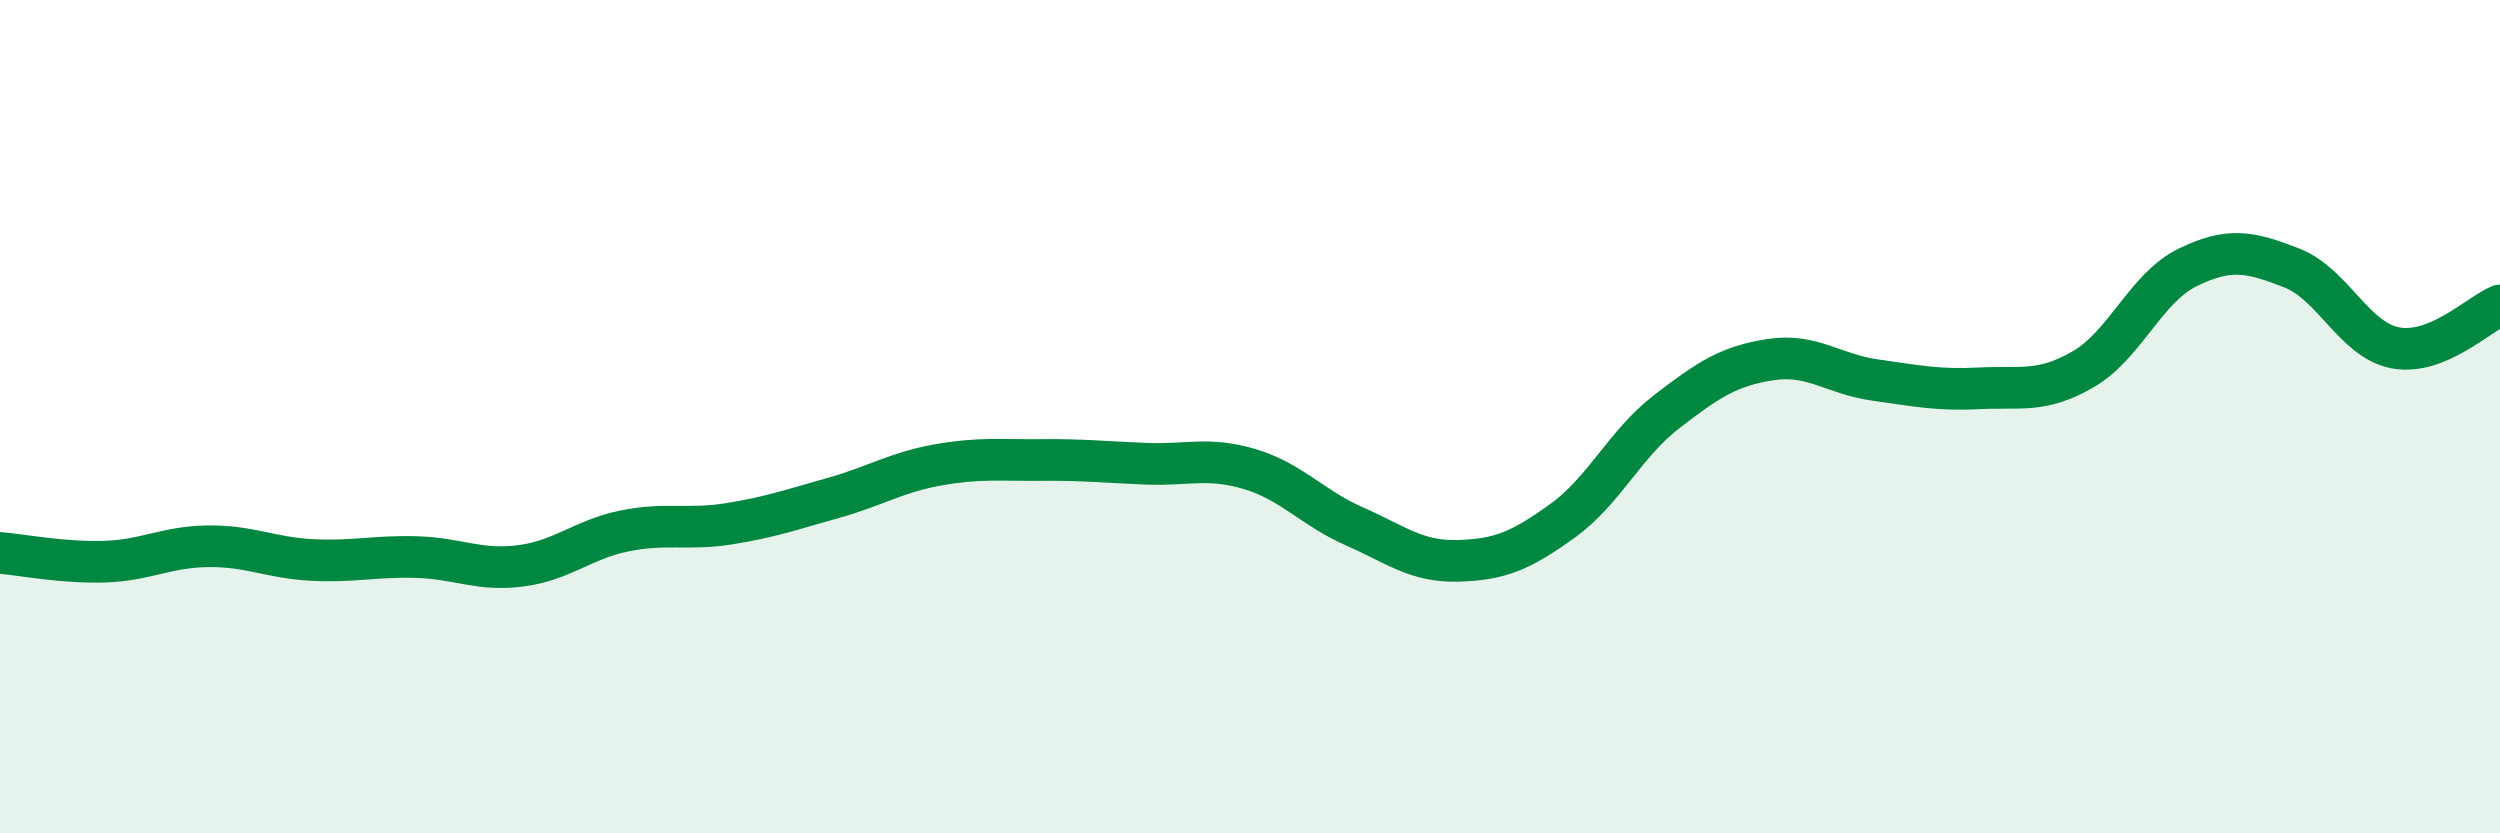
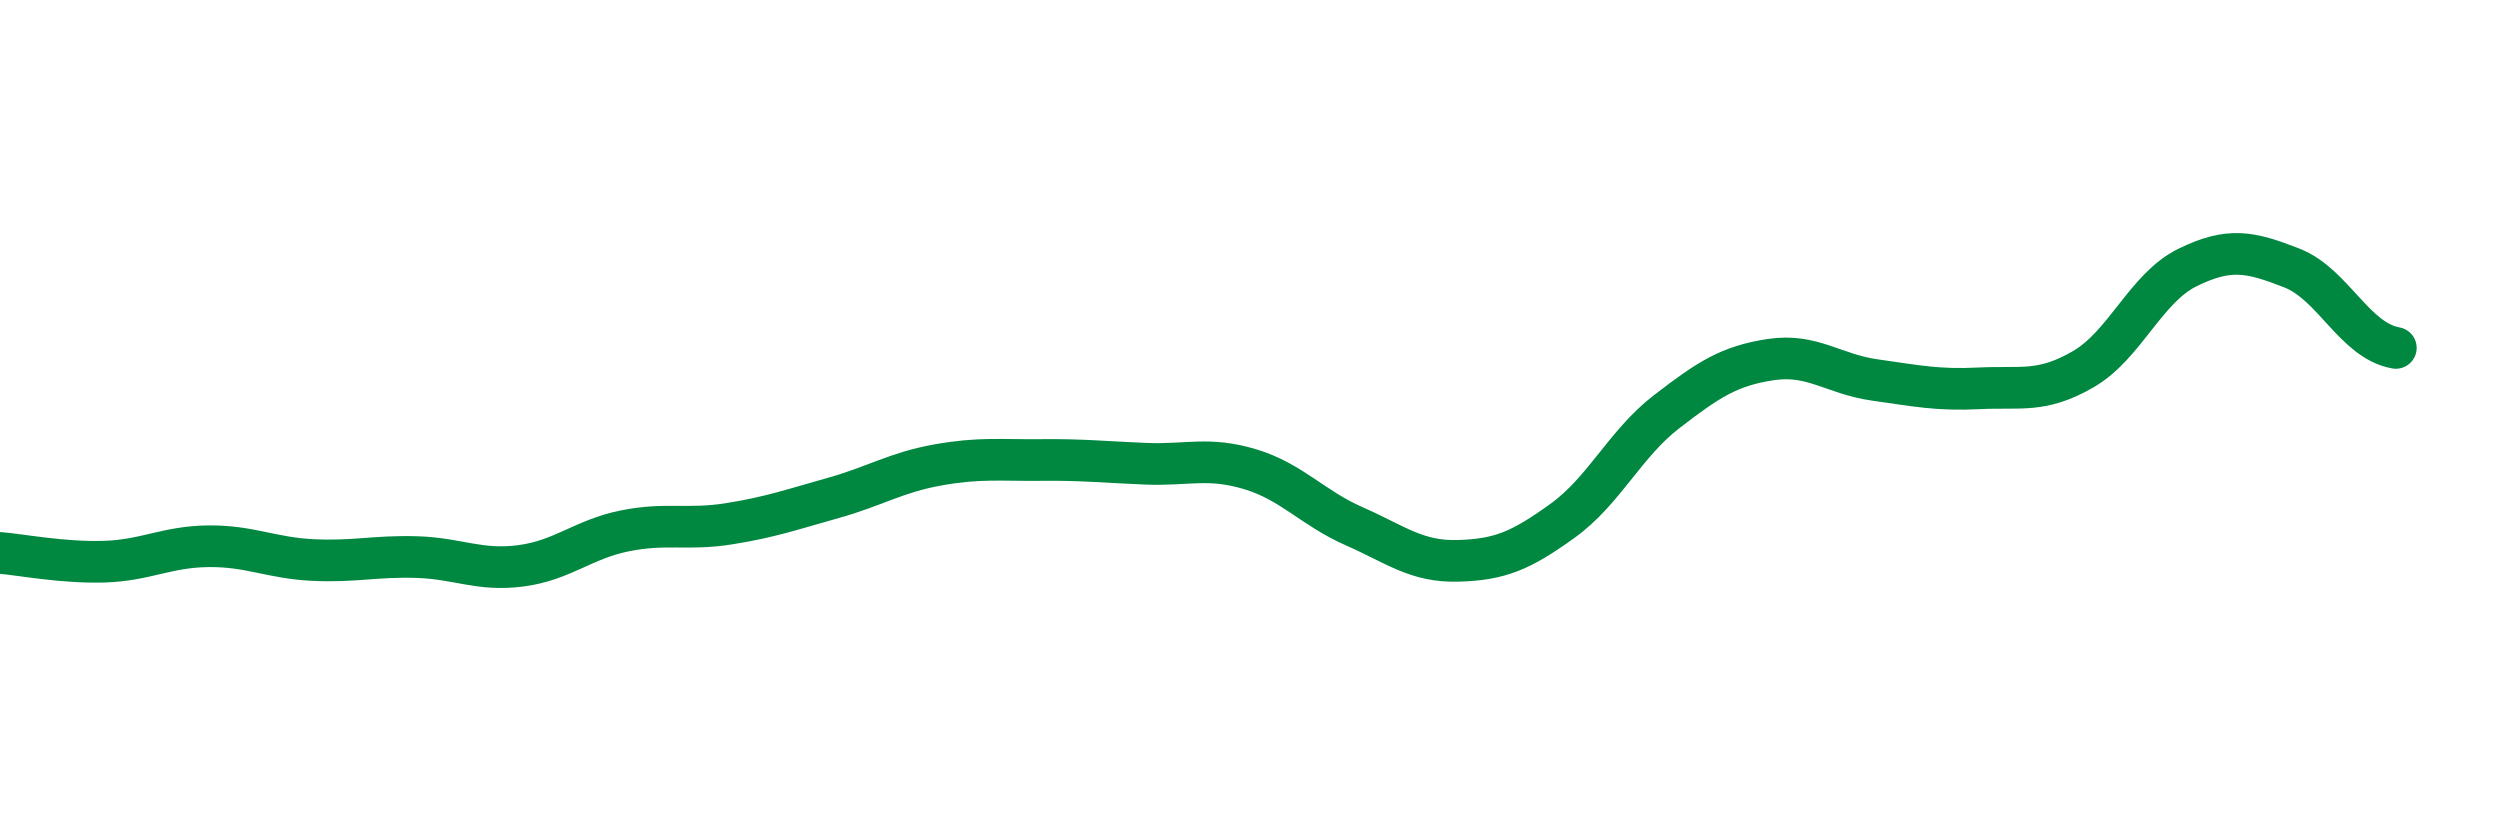
<svg xmlns="http://www.w3.org/2000/svg" width="60" height="20" viewBox="0 0 60 20">
-   <path d="M 0,13.27 C 0.5,13.31 1.5,13.51 2.5,13.48 C 3.5,13.45 4,13.12 5,13.11 C 6,13.1 6.5,13.39 7.5,13.44 C 8.5,13.49 9,13.34 10,13.37 C 11,13.4 11.5,13.71 12.5,13.58 C 13.5,13.45 14,12.94 15,12.74 C 16,12.54 16.5,12.73 17.5,12.57 C 18.5,12.41 19,12.23 20,11.95 C 21,11.67 21.5,11.34 22.5,11.16 C 23.5,10.98 24,11.05 25,11.04 C 26,11.03 26.5,11.09 27.5,11.13 C 28.5,11.17 29,10.96 30,11.26 C 31,11.56 31.5,12.19 32.5,12.63 C 33.5,13.07 34,13.49 35,13.46 C 36,13.43 36.5,13.22 37.5,12.5 C 38.5,11.78 39,10.65 40,9.88 C 41,9.11 41.5,8.78 42.5,8.63 C 43.5,8.48 44,8.98 45,9.12 C 46,9.26 46.5,9.37 47.5,9.32 C 48.5,9.27 49,9.44 50,8.86 C 51,8.28 51.5,6.91 52.5,6.42 C 53.5,5.93 54,6.04 55,6.43 C 56,6.82 56.5,8.17 57.5,8.35 C 58.5,8.53 59.5,7.53 60,7.33L60 20L0 20Z" fill="#008740" opacity="0.1" stroke-linecap="round" stroke-linejoin="round" />
-   <path d="M 0,13.27 C 0.5,13.31 1.5,13.51 2.5,13.48 C 3.5,13.45 4,13.12 5,13.11 C 6,13.1 6.5,13.39 7.5,13.44 C 8.5,13.49 9,13.34 10,13.37 C 11,13.4 11.5,13.71 12.5,13.58 C 13.5,13.45 14,12.94 15,12.74 C 16,12.54 16.5,12.73 17.5,12.57 C 18.5,12.41 19,12.23 20,11.95 C 21,11.67 21.5,11.34 22.5,11.16 C 23.5,10.98 24,11.05 25,11.04 C 26,11.03 26.5,11.09 27.5,11.13 C 28.5,11.17 29,10.96 30,11.26 C 31,11.56 31.5,12.19 32.5,12.63 C 33.5,13.07 34,13.49 35,13.46 C 36,13.43 36.5,13.22 37.5,12.5 C 38.5,11.78 39,10.65 40,9.88 C 41,9.11 41.5,8.78 42.5,8.63 C 43.5,8.48 44,8.98 45,9.12 C 46,9.26 46.5,9.37 47.5,9.32 C 48.5,9.27 49,9.44 50,8.86 C 51,8.28 51.5,6.91 52.5,6.42 C 53.5,5.93 54,6.04 55,6.43 C 56,6.82 56.5,8.17 57.5,8.35 C 58.5,8.53 59.5,7.53 60,7.33" stroke="#008740" stroke-width="1" fill="none" stroke-linecap="round" stroke-linejoin="round" />
+   <path d="M 0,13.27 C 0.5,13.31 1.5,13.51 2.5,13.48 C 3.5,13.45 4,13.12 5,13.11 C 6,13.1 6.5,13.39 7.5,13.44 C 8.5,13.49 9,13.34 10,13.37 C 11,13.4 11.5,13.71 12.5,13.58 C 13.5,13.45 14,12.94 15,12.74 C 16,12.54 16.5,12.73 17.5,12.57 C 18.5,12.41 19,12.23 20,11.95 C 21,11.67 21.5,11.34 22.5,11.16 C 23.5,10.98 24,11.05 25,11.04 C 26,11.03 26.5,11.09 27.5,11.13 C 28.5,11.17 29,10.96 30,11.26 C 31,11.56 31.5,12.19 32.5,12.63 C 33.5,13.07 34,13.49 35,13.46 C 36,13.43 36.5,13.22 37.5,12.5 C 38.5,11.78 39,10.65 40,9.88 C 41,9.11 41.5,8.78 42.5,8.63 C 43.5,8.48 44,8.98 45,9.12 C 46,9.26 46.5,9.37 47.5,9.32 C 48.5,9.27 49,9.44 50,8.86 C 51,8.28 51.5,6.91 52.5,6.42 C 53.5,5.93 54,6.04 55,6.43 C 56,6.82 56.5,8.17 57.5,8.35 " stroke="#008740" stroke-width="1" fill="none" stroke-linecap="round" stroke-linejoin="round" />
</svg>